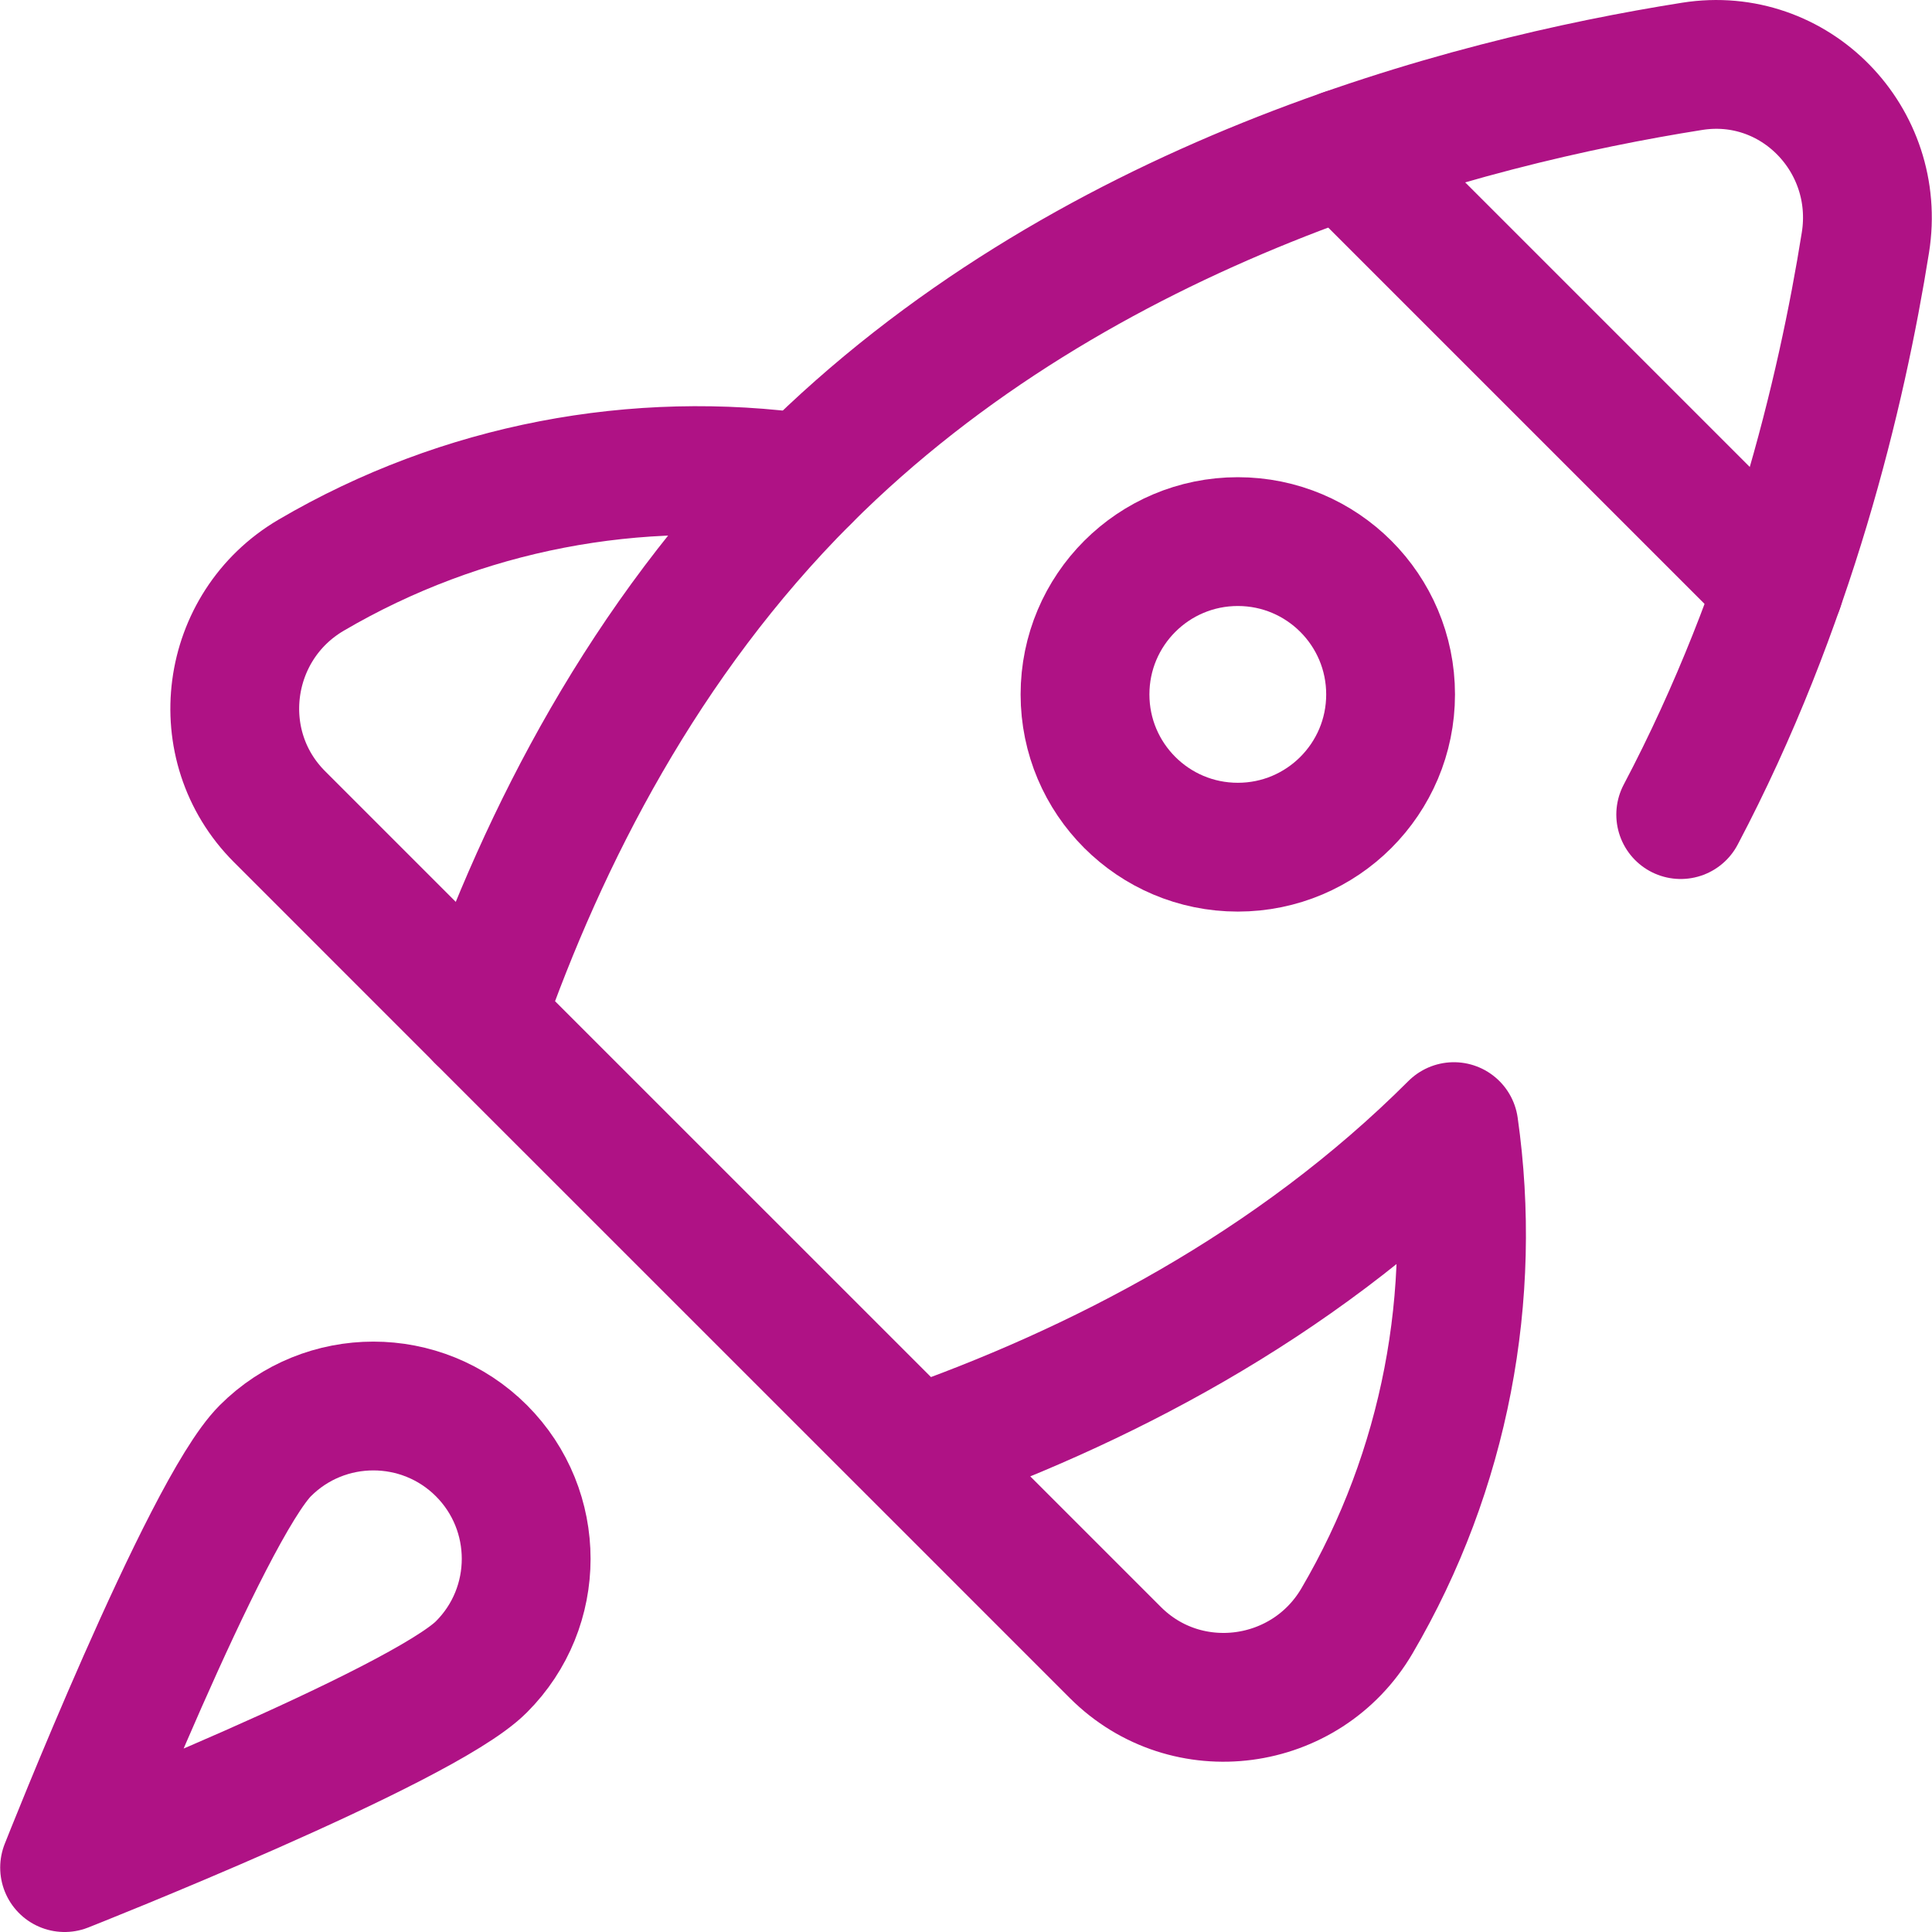
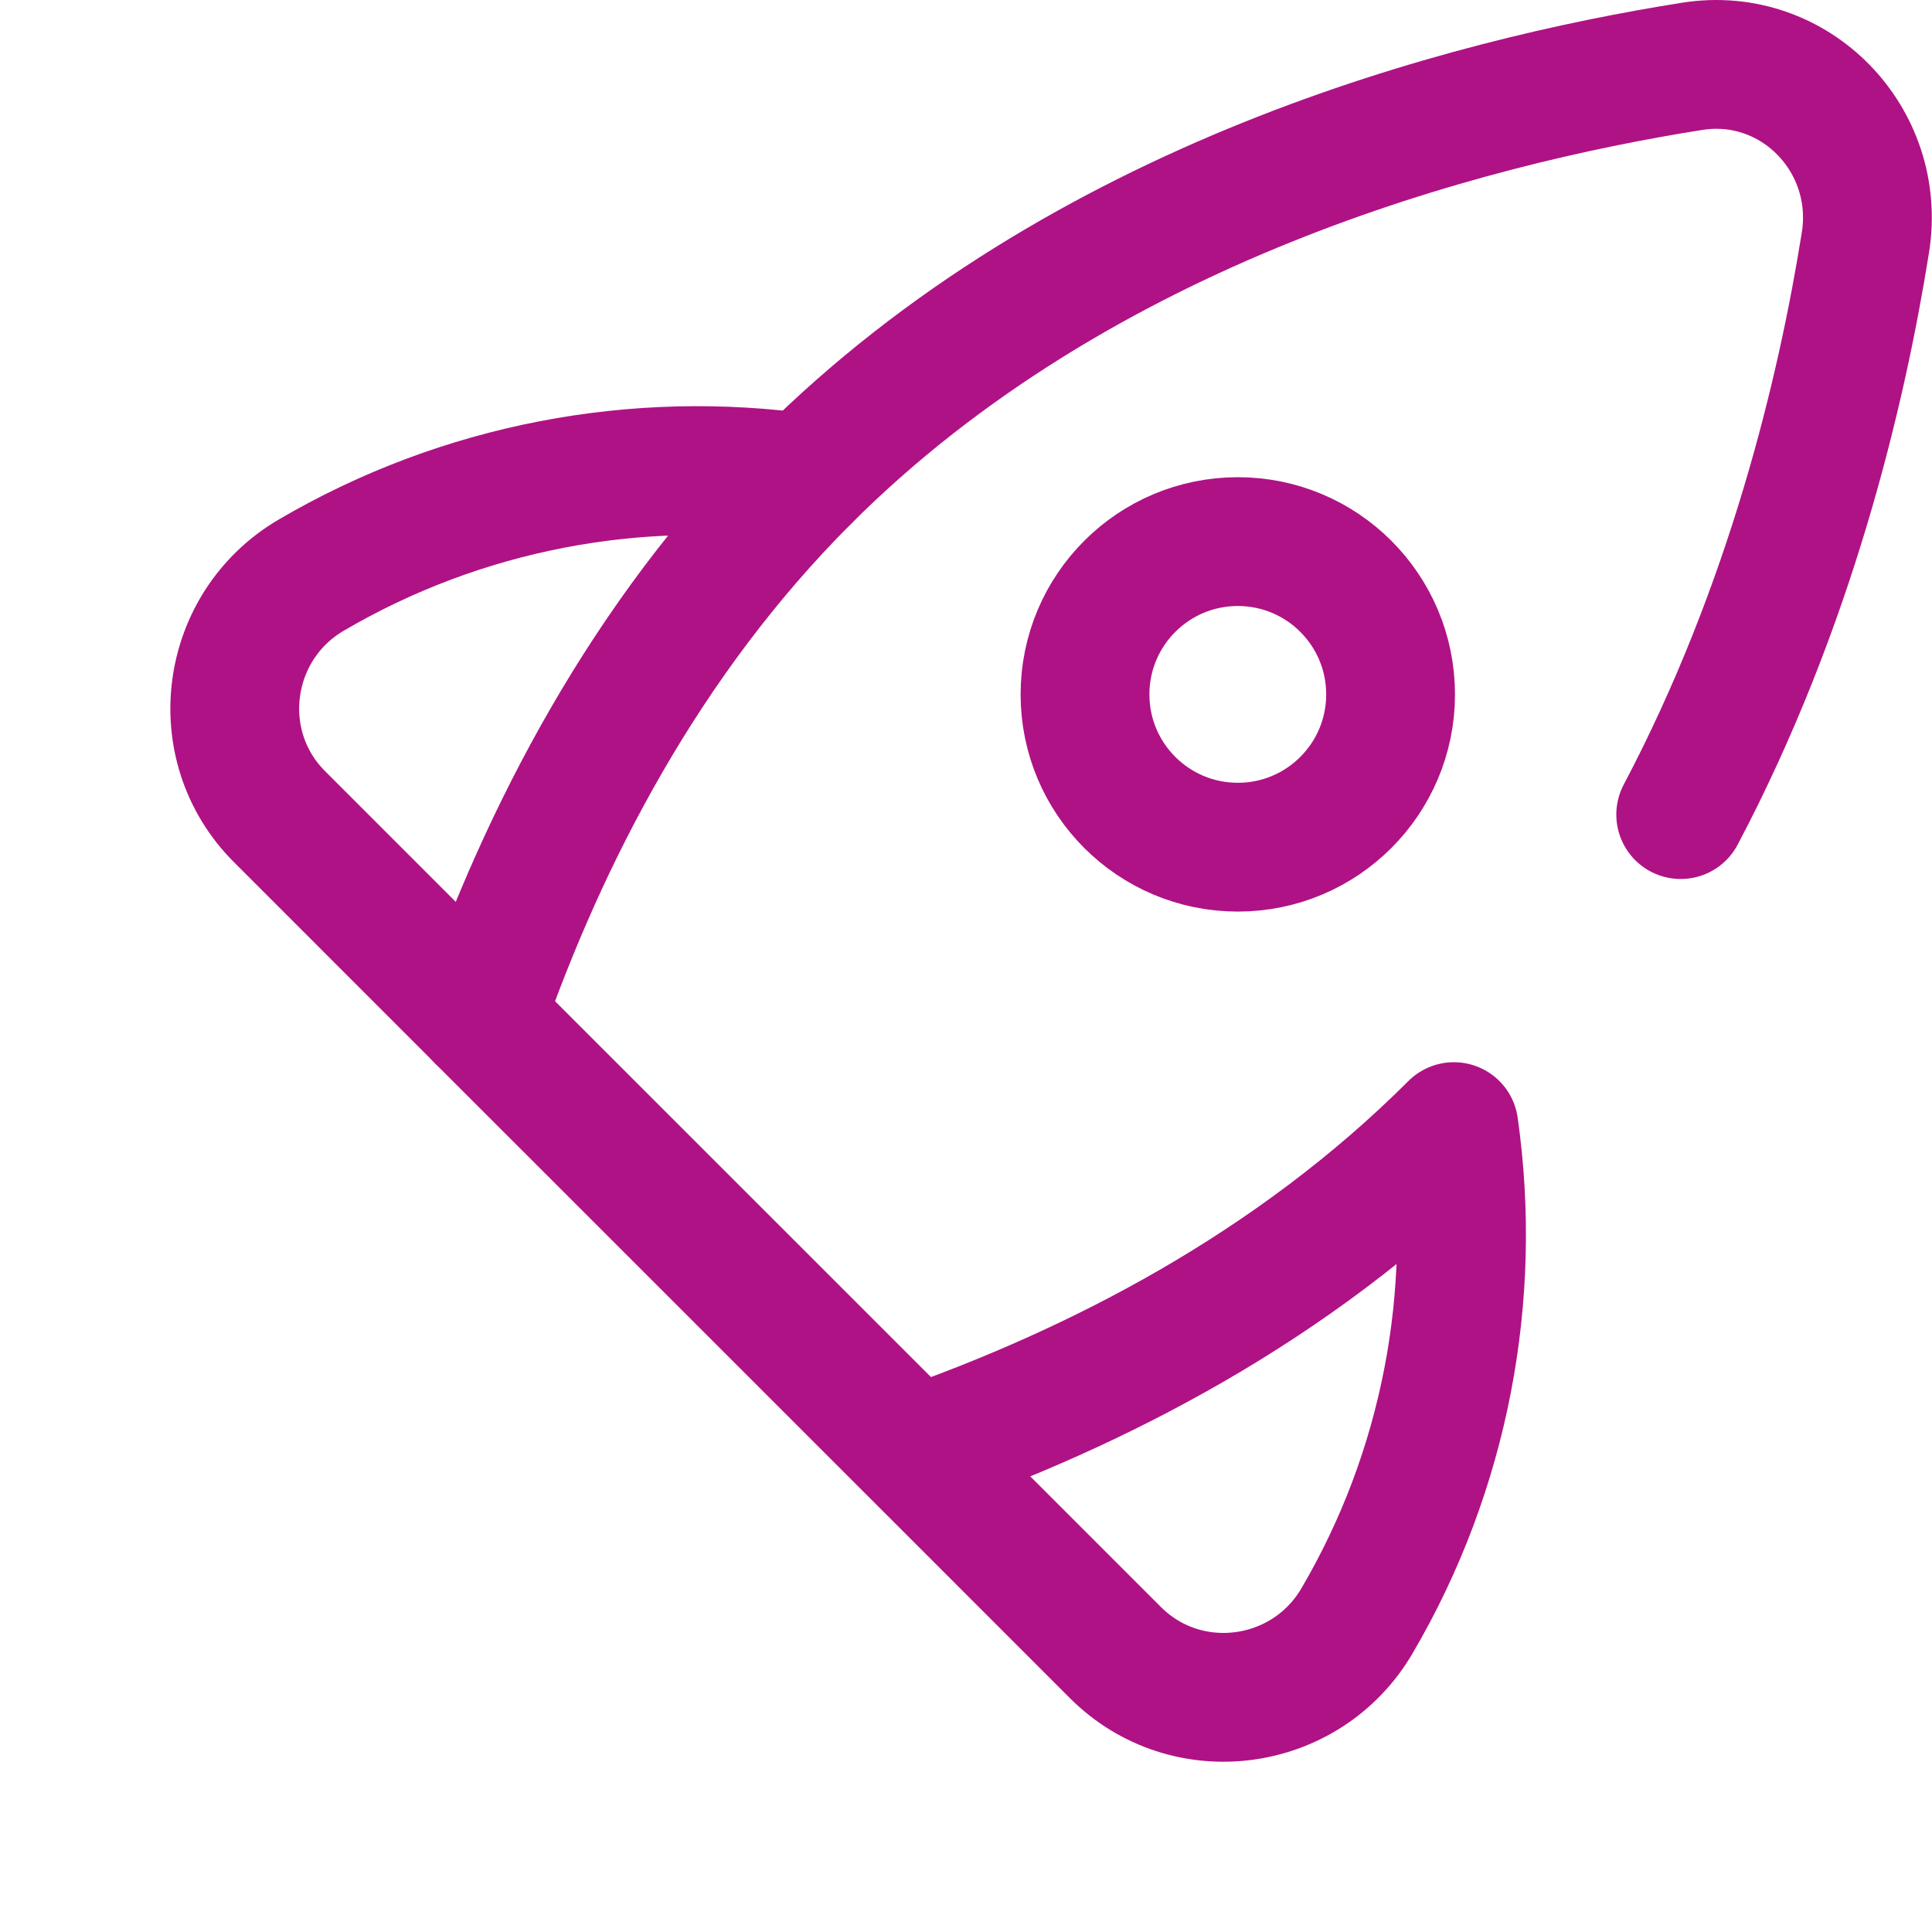
<svg xmlns="http://www.w3.org/2000/svg" width="30" height="30" viewBox="0 0 30 30" fill="none">
-   <path d="M7.475 25.883C6.549 26.81 1.003 29 1.003 29C1.003 29 3.193 23.454 4.12 22.527C5.046 21.601 6.549 21.601 7.476 22.527C8.402 23.454 8.402 24.957 7.475 25.883Z" stroke="#AF1285" stroke-width="2" stroke-miterlimit="10" stroke-linecap="round" stroke-linejoin="round" />
  <path d="M26.098 12.649C27.8 9.424 28.596 6.088 28.966 3.766C29.221 2.171 27.871 0.777 26.276 1.03C22.733 1.591 16.791 3.144 12.508 7.427C10.011 9.924 8.448 12.983 7.462 15.804L14.199 22.54M14.199 22.54C17.02 21.554 20.078 19.991 22.576 17.494C22.948 20.109 22.446 22.825 21.071 25.169C20.28 26.518 18.425 26.766 17.32 25.661L14.199 22.54Z" stroke="#AF1285" stroke-width="2" stroke-miterlimit="10" stroke-linecap="round" stroke-linejoin="round" />
  <path d="M7.462 15.803L4.341 12.682C3.235 11.577 3.484 9.722 4.832 8.931C7.177 7.556 9.893 7.054 12.508 7.426" stroke="#AF1285" stroke-width="2" stroke-miterlimit="10" stroke-linecap="round" stroke-linejoin="round" />
  <path d="M19.221 13.155C20.531 13.155 21.593 12.093 21.593 10.783C21.593 9.472 20.531 8.41 19.221 8.41C17.91 8.41 16.848 9.472 16.848 10.783C16.848 12.093 17.91 13.155 19.221 13.155Z" stroke="#AF1285" stroke-width="2" stroke-miterlimit="10" stroke-linecap="round" stroke-linejoin="round" />
-   <path d="M20.882 2.377L27.626 9.121" stroke="#AF1285" stroke-width="2" stroke-miterlimit="10" stroke-linecap="round" stroke-linejoin="round" />
</svg>